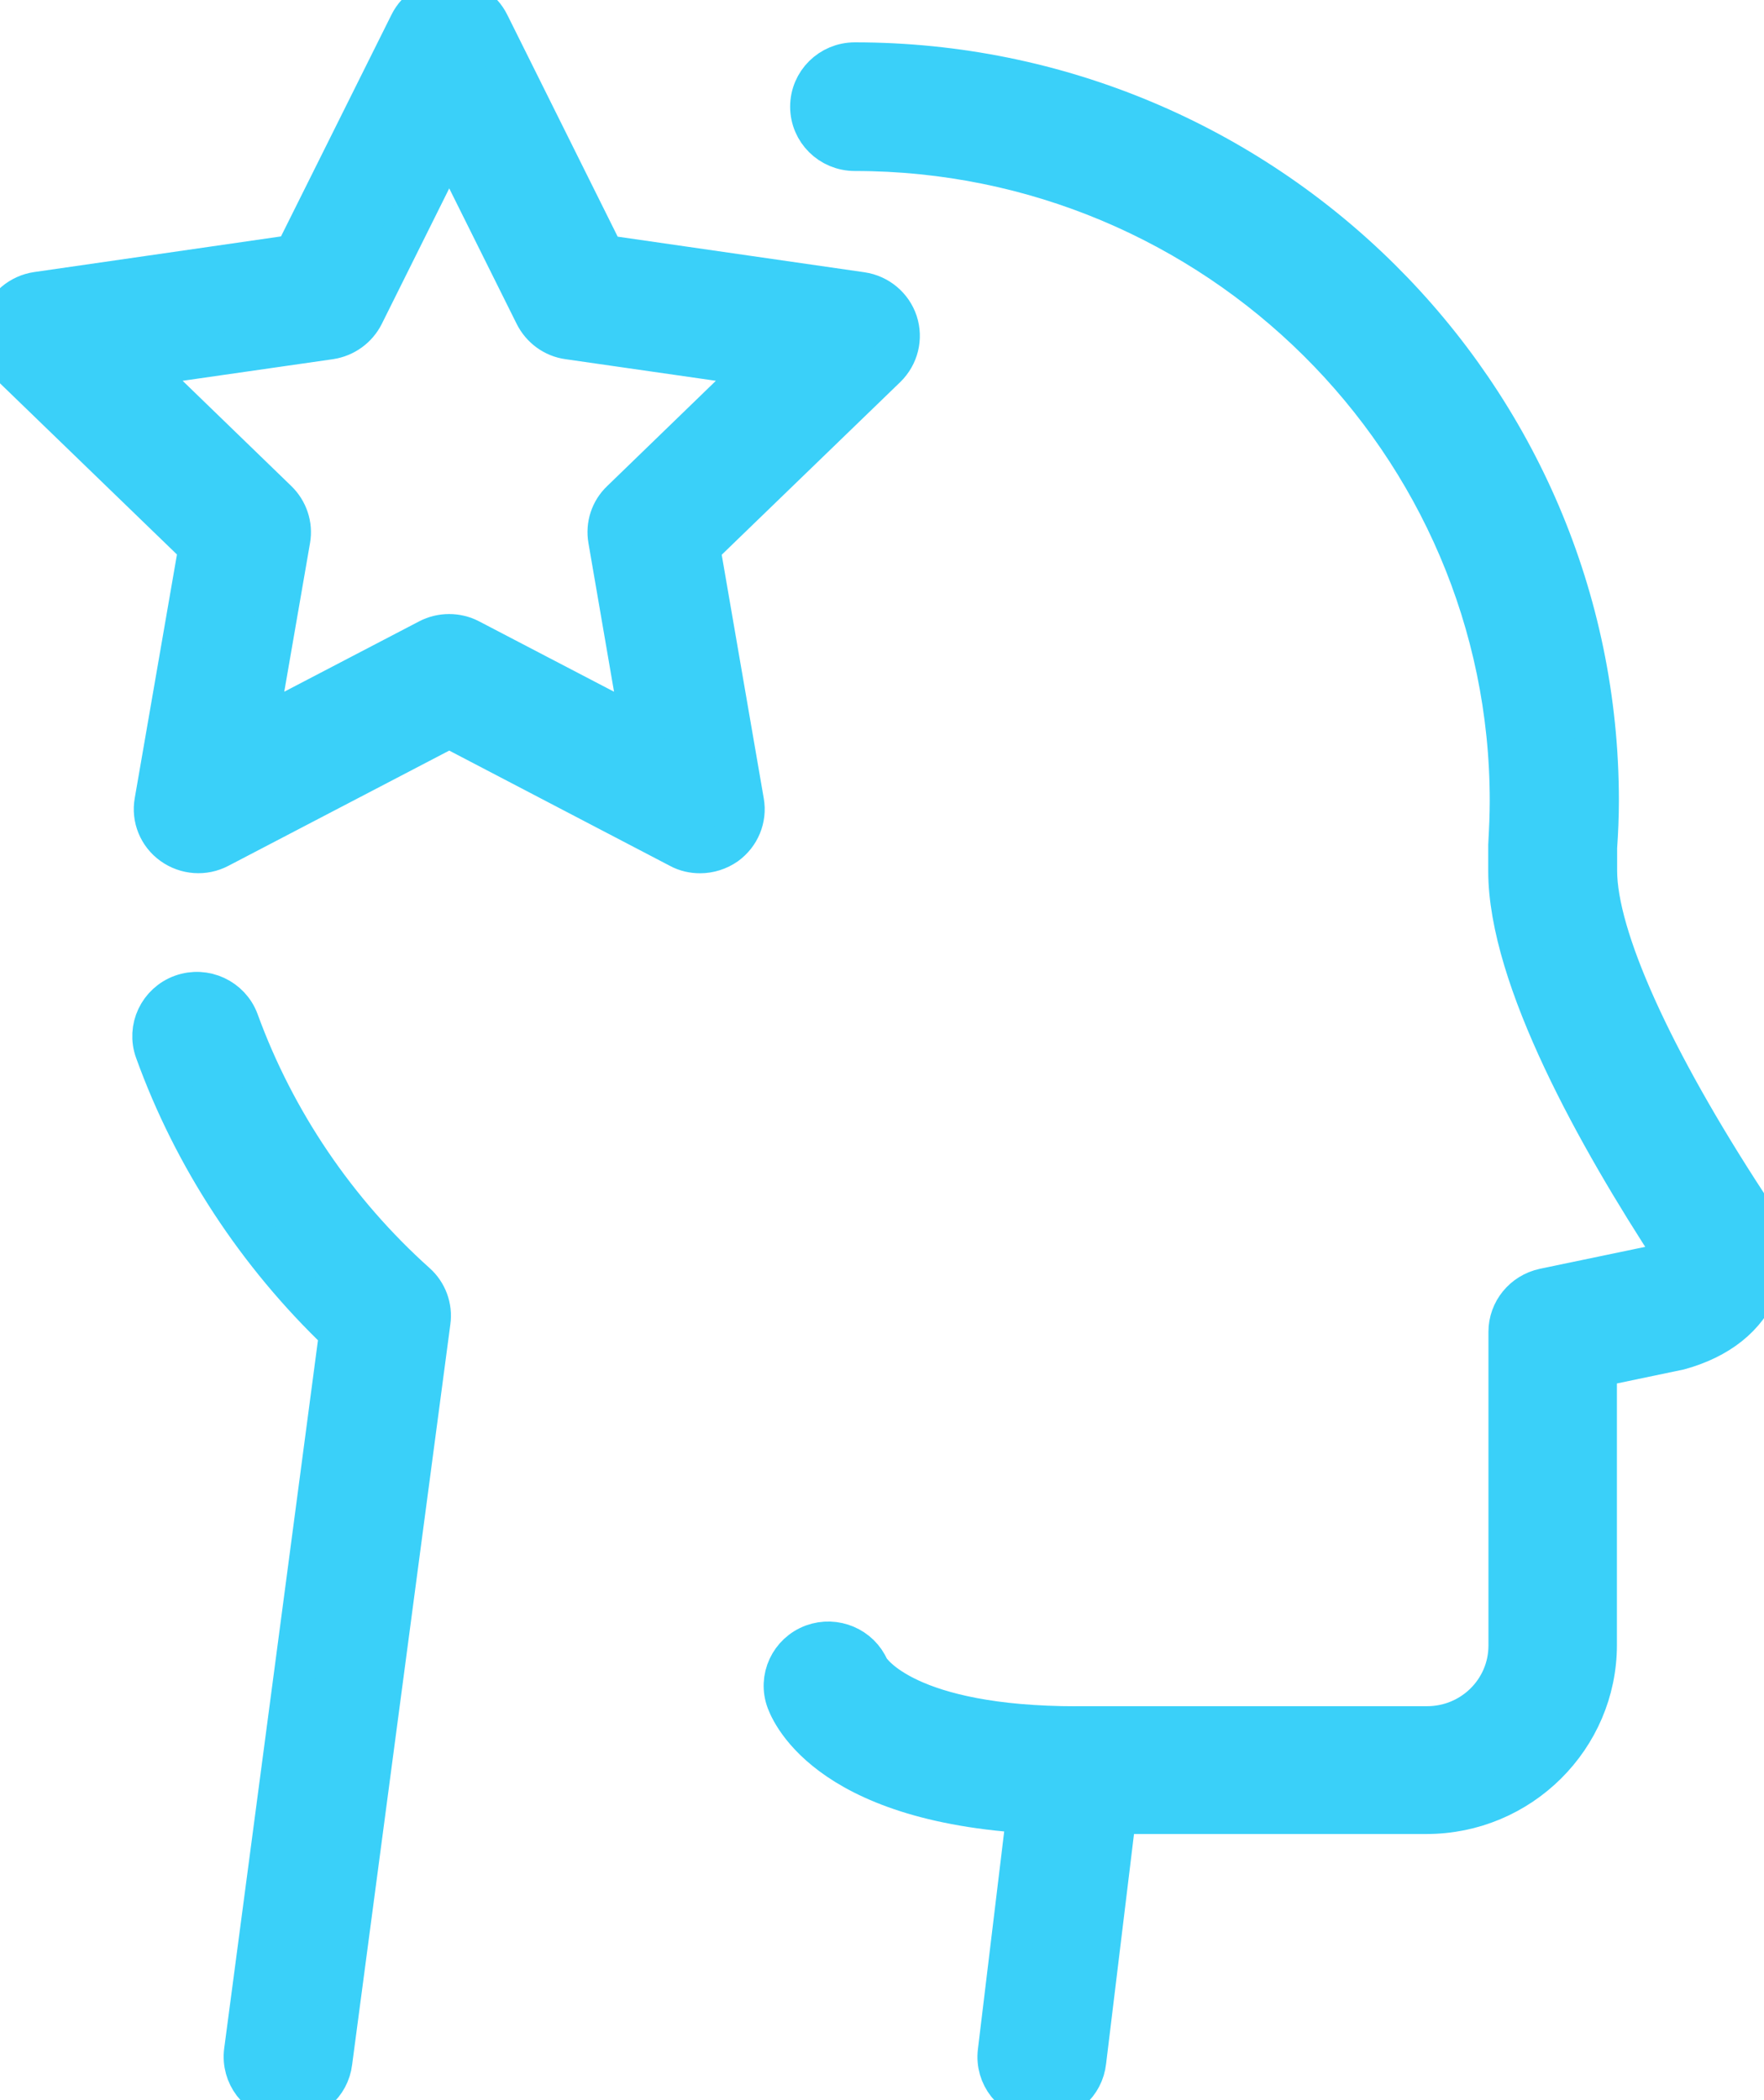
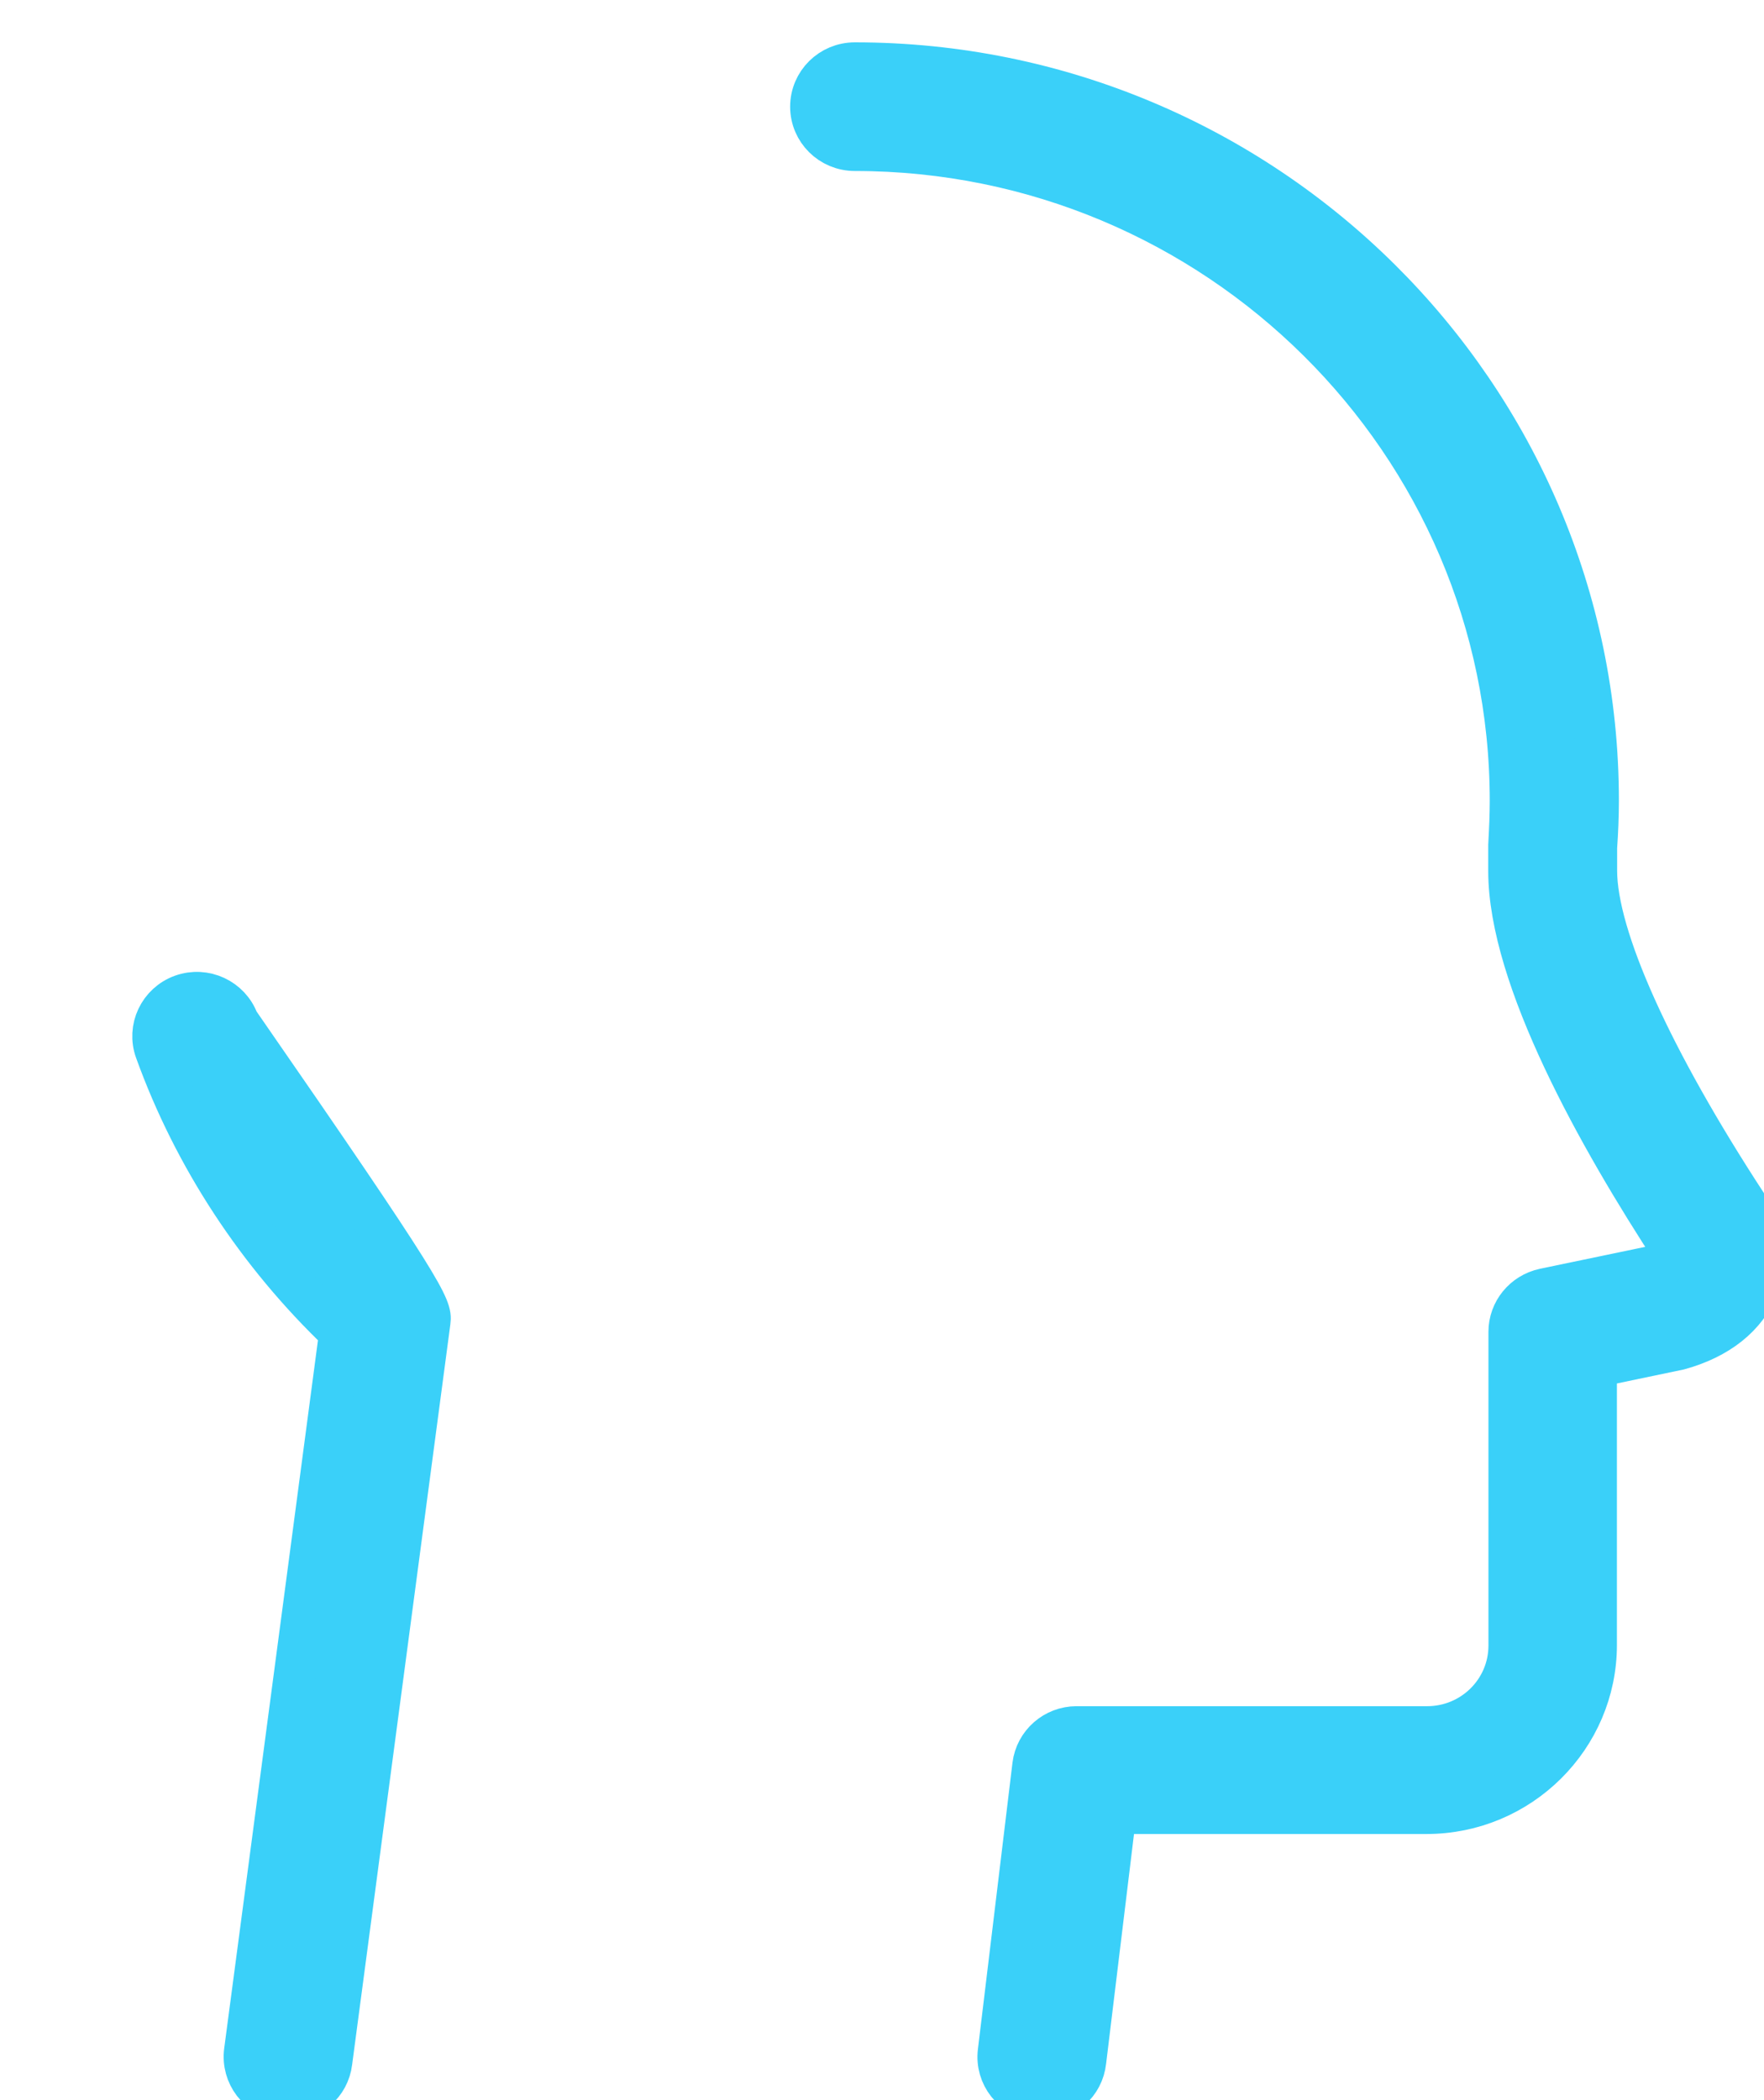
<svg xmlns="http://www.w3.org/2000/svg" width="42" height="50" viewBox="0 0 42 50" fill="none">
-   <path d="M16.668 20.291C16.504 20.291 16.335 20.255 16.182 20.171L10.696 17.306L5.205 20.171C4.857 20.354 4.434 20.323 4.112 20.092C3.79 19.862 3.632 19.469 3.701 19.087L4.751 13.026L0.311 8.731C0.026 8.459 -0.074 8.05 0.047 7.673C0.168 7.301 0.496 7.029 0.886 6.972L7.021 6.086L9.767 0.576C9.941 0.22 10.306 0 10.701 0C11.097 0 11.456 0.22 11.631 0.576L14.376 6.092L20.511 6.977C20.902 7.034 21.229 7.307 21.351 7.679C21.472 8.05 21.372 8.459 21.087 8.737L16.646 13.032L17.692 19.092C17.76 19.479 17.597 19.867 17.28 20.097C17.1 20.223 16.884 20.291 16.668 20.291ZM3.268 8.716L6.589 11.932C6.831 12.167 6.948 12.508 6.889 12.843L6.103 17.379L10.21 15.237C10.511 15.08 10.876 15.08 11.177 15.237L15.284 17.379L14.503 12.843C14.445 12.508 14.556 12.167 14.804 11.932L18.125 8.716L13.531 8.056C13.193 8.009 12.903 7.794 12.75 7.49L10.696 3.363L8.642 7.49C8.489 7.794 8.199 8.003 7.861 8.056L3.268 8.716Z" fill="#3AD0F9" stroke="#3AD0F9" />
  <path d="M24.814 49.999C24.772 49.999 24.73 49.999 24.688 49.994C24.117 49.926 23.711 49.413 23.78 48.847L24.603 42.027C24.667 41.509 25.11 41.121 25.633 41.121H33.98C35.062 41.121 35.939 40.252 35.939 39.178V31.709C35.939 31.222 36.282 30.803 36.762 30.698L39.503 30.127C39.735 30.064 39.867 29.959 39.909 29.912C39.898 29.902 39.888 29.876 39.867 29.839C38.072 27.094 35.934 23.287 35.934 20.736V20.123C35.955 19.73 35.97 19.4 35.97 19.065C35.97 10.522 28.964 3.571 20.353 3.571C19.778 3.571 19.313 3.111 19.313 2.54C19.313 1.969 19.778 1.508 20.353 1.508C30.11 1.508 38.045 9.38 38.045 19.06C38.045 19.437 38.029 19.809 38.003 20.181V20.725C38.003 22.302 39.312 25.209 41.599 28.708C42 29.32 42.09 30.001 41.852 30.619C41.578 31.332 40.912 31.861 39.978 32.117L37.998 32.531V39.162C37.998 41.367 36.187 43.164 33.964 43.164H26.557L25.839 49.078C25.781 49.612 25.332 49.999 24.814 49.999Z" fill="#3AD0F9" stroke="#3AD0F9" />
-   <path d="M6.864 49.999C6.816 49.999 6.774 49.994 6.726 49.989C6.156 49.916 5.76 49.397 5.834 48.831L8.099 31.725C6.14 29.855 4.625 27.55 3.712 25.02C3.516 24.486 3.796 23.894 4.335 23.7C4.873 23.507 5.47 23.784 5.665 24.319C6.531 26.697 7.994 28.86 9.894 30.562C10.148 30.787 10.274 31.128 10.227 31.463L7.888 49.093C7.825 49.622 7.376 49.999 6.864 49.999Z" fill="#3AD0F9" stroke="#3AD0F9" />
-   <path d="M25.638 43.181C20.036 43.181 18.917 40.939 18.748 40.494C18.547 39.96 18.822 39.368 19.36 39.169C19.878 38.98 20.459 39.226 20.675 39.729C20.733 39.824 21.588 41.123 25.638 41.123C26.213 41.123 26.678 41.583 26.678 42.154C26.673 42.72 26.208 43.181 25.638 43.181Z" fill="#3AD0F9" stroke="#3AD0F9" />
+   <path d="M6.864 49.999C6.816 49.999 6.774 49.994 6.726 49.989C6.156 49.916 5.76 49.397 5.834 48.831L8.099 31.725C6.14 29.855 4.625 27.55 3.712 25.02C3.516 24.486 3.796 23.894 4.335 23.7C4.873 23.507 5.47 23.784 5.665 24.319C10.148 30.787 10.274 31.128 10.227 31.463L7.888 49.093C7.825 49.622 7.376 49.999 6.864 49.999Z" fill="#3AD0F9" stroke="#3AD0F9" />
</svg>